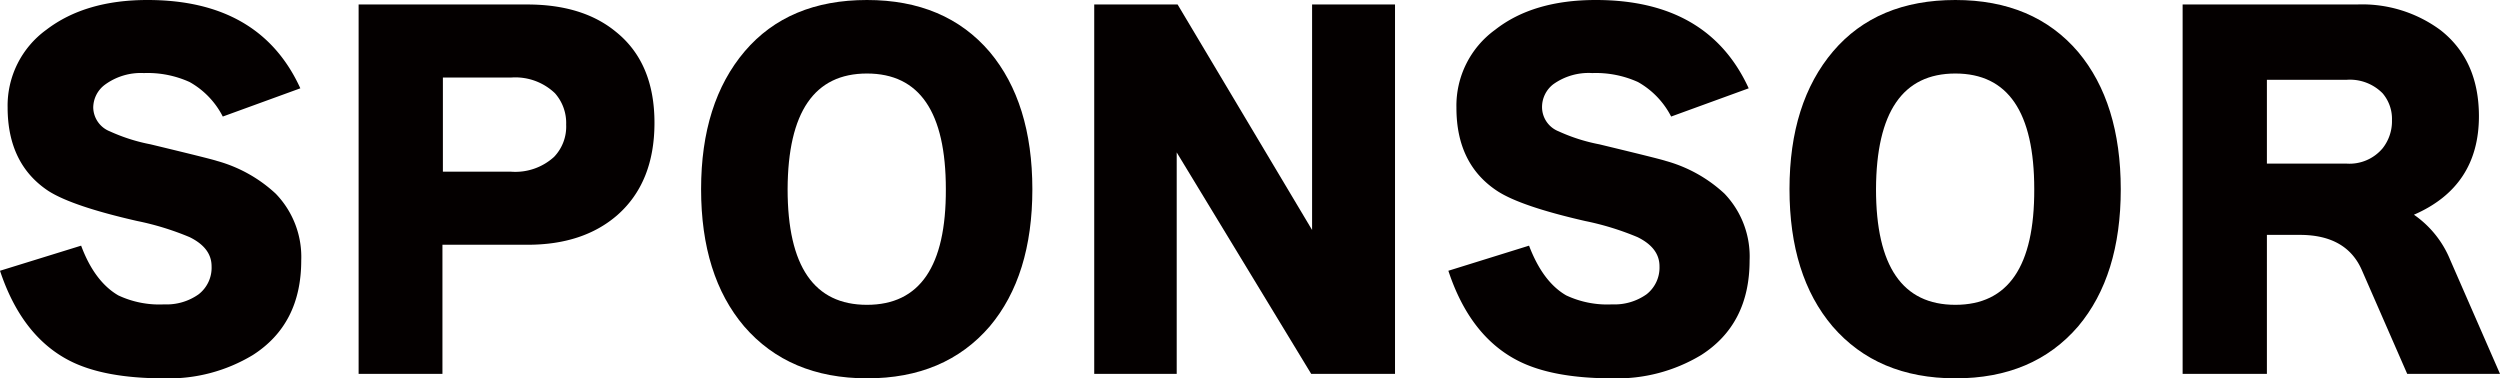
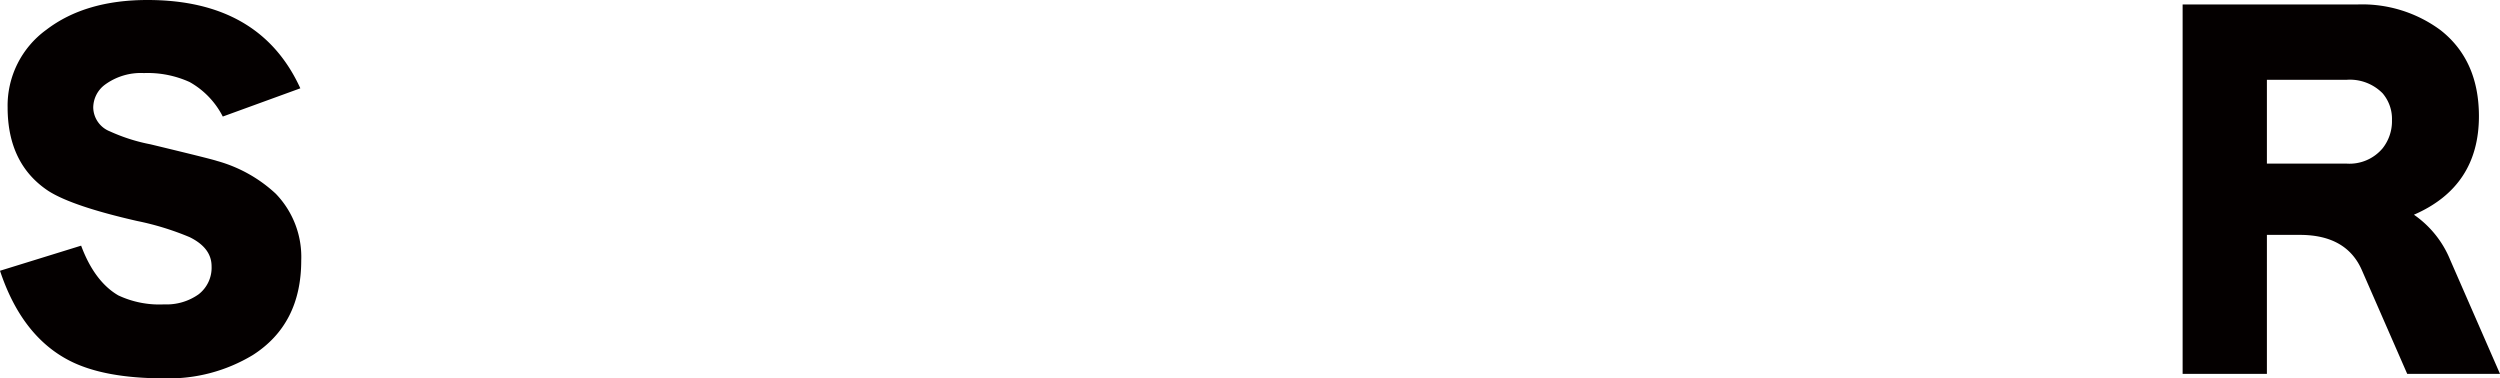
<svg xmlns="http://www.w3.org/2000/svg" id="レイヤー_1" data-name="レイヤー 1" viewBox="0 0 278.85 42.2">
  <defs>
    <style>.cls-1{fill:#040000;}</style>
  </defs>
  <path class="cls-1" d="M33.6,29.05q0,7.1-5.4,10.55a18.12,18.12,0,0,1-9.9,2.6q-6.75,0-10.6-2-5.29-2.75-7.7-10l9.05-2.8c1,2.7,2.42,4.55,4.15,5.55a10.76,10.76,0,0,0,5.1,1,6.18,6.18,0,0,0,3.85-1.12,3.75,3.75,0,0,0,1.45-3.13c0-1.37-.82-2.45-2.45-3.25a31.17,31.17,0,0,0-5.85-1.8Q8.06,23,5.4,21.3.86,18.3.85,12A10.45,10.45,0,0,1,5.17,3.32Q9.51,0,16.45,0,29,0,33.5,9.85L24.85,13a9.2,9.2,0,0,0-3.7-3.85,11.33,11.33,0,0,0-5.1-1A6.77,6.77,0,0,0,11.7,9.45,3.21,3.21,0,0,0,10.4,12a2.92,2.92,0,0,0,1.85,2.65,20.07,20.07,0,0,0,4.55,1.45c4.43,1.07,6.9,1.68,7.4,1.85a15.78,15.78,0,0,1,6.55,3.65A10.14,10.14,0,0,1,33.6,29.05Z" />
-   <path class="cls-1" d="M73,13.7Q73,20.35,68.85,24q-3.8,3.3-10,3.3H49.35V41.7H40V.5H58.8Q65,.5,68.7,3.55,73,7,73,13.7Zm-9.85.2a5,5,0,0,0-1.25-3.5A6.39,6.39,0,0,0,57,8.65h-7.6v10.5H57a6.41,6.41,0,0,0,4.8-1.65A4.88,4.88,0,0,0,63.15,13.9Z" />
-   <path class="cls-1" d="M115.15,21.1q0,9.65-4.75,15.3-5,5.81-13.7,5.8T83,36.4q-4.8-5.65-4.8-15.3T83.07,5.72Q87.95,0,96.7,0t13.7,5.8Q115.14,11.46,115.15,21.1Zm-9.65,0q0-12.9-8.8-12.9T87.85,21.1Q87.85,34,96.7,34T105.5,21.1Z" />
-   <path class="cls-1" d="M155.6,41.7h-9.35l-15-24.7V41.7h-9.2V.5h9.3l15,25.15V.5h9.25Z" />
-   <path class="cls-1" d="M195.15,29.05q0,7.1-5.4,10.55a18.17,18.17,0,0,1-9.9,2.6q-6.75,0-10.6-2-5.31-2.75-7.7-10l9-2.8q1.54,4.05,4.15,5.55a10.76,10.76,0,0,0,5.1,1,6.18,6.18,0,0,0,3.85-1.12,3.78,3.78,0,0,0,1.45-3.13c0-1.37-.82-2.45-2.45-3.25a31.17,31.17,0,0,0-5.85-1.8Q169.59,23,167,21.3q-4.56-3-4.55-9.3a10.45,10.45,0,0,1,4.32-8.68Q171,0,178,0q12.54,0,17.05,9.85L186.4,13a9.26,9.26,0,0,0-3.7-3.85,11.39,11.39,0,0,0-5.1-1,6.77,6.77,0,0,0-4.35,1.25A3.21,3.21,0,0,0,172,12a2.91,2.91,0,0,0,1.85,2.65,19.89,19.89,0,0,0,4.55,1.45c4.43,1.07,6.9,1.68,7.4,1.85a15.78,15.78,0,0,1,6.55,3.65A10.14,10.14,0,0,1,195.15,29.05Z" />
-   <path class="cls-1" d="M236.55,21.1q0,9.65-4.75,15.3-5,5.81-13.7,5.8t-13.7-5.8q-4.8-5.65-4.8-15.3t4.87-15.38Q209.35,0,218.1,0t13.7,5.8Q236.54,11.46,236.55,21.1Zm-9.65,0q0-12.9-8.8-12.9t-8.85,12.9q0,12.9,8.85,12.9T226.9,21.1Z" />
  <path class="cls-1" d="M278.85,41.7H268.5l-5.05-11.55q-1.71-3.94-6.9-3.95h-3.7V41.7h-9.4V.5H262.9a14.69,14.69,0,0,1,9.3,2.85q4.29,3.35,4.3,9.6,0,7.85-7.25,11A11.33,11.33,0,0,1,273.3,29ZM266.8,13.4a4.39,4.39,0,0,0-1.05-3,5.12,5.12,0,0,0-4-1.5h-8.9v9.35h8.9a4.82,4.82,0,0,0,4-1.7A4.87,4.87,0,0,0,266.8,13.4Z" />
</svg>